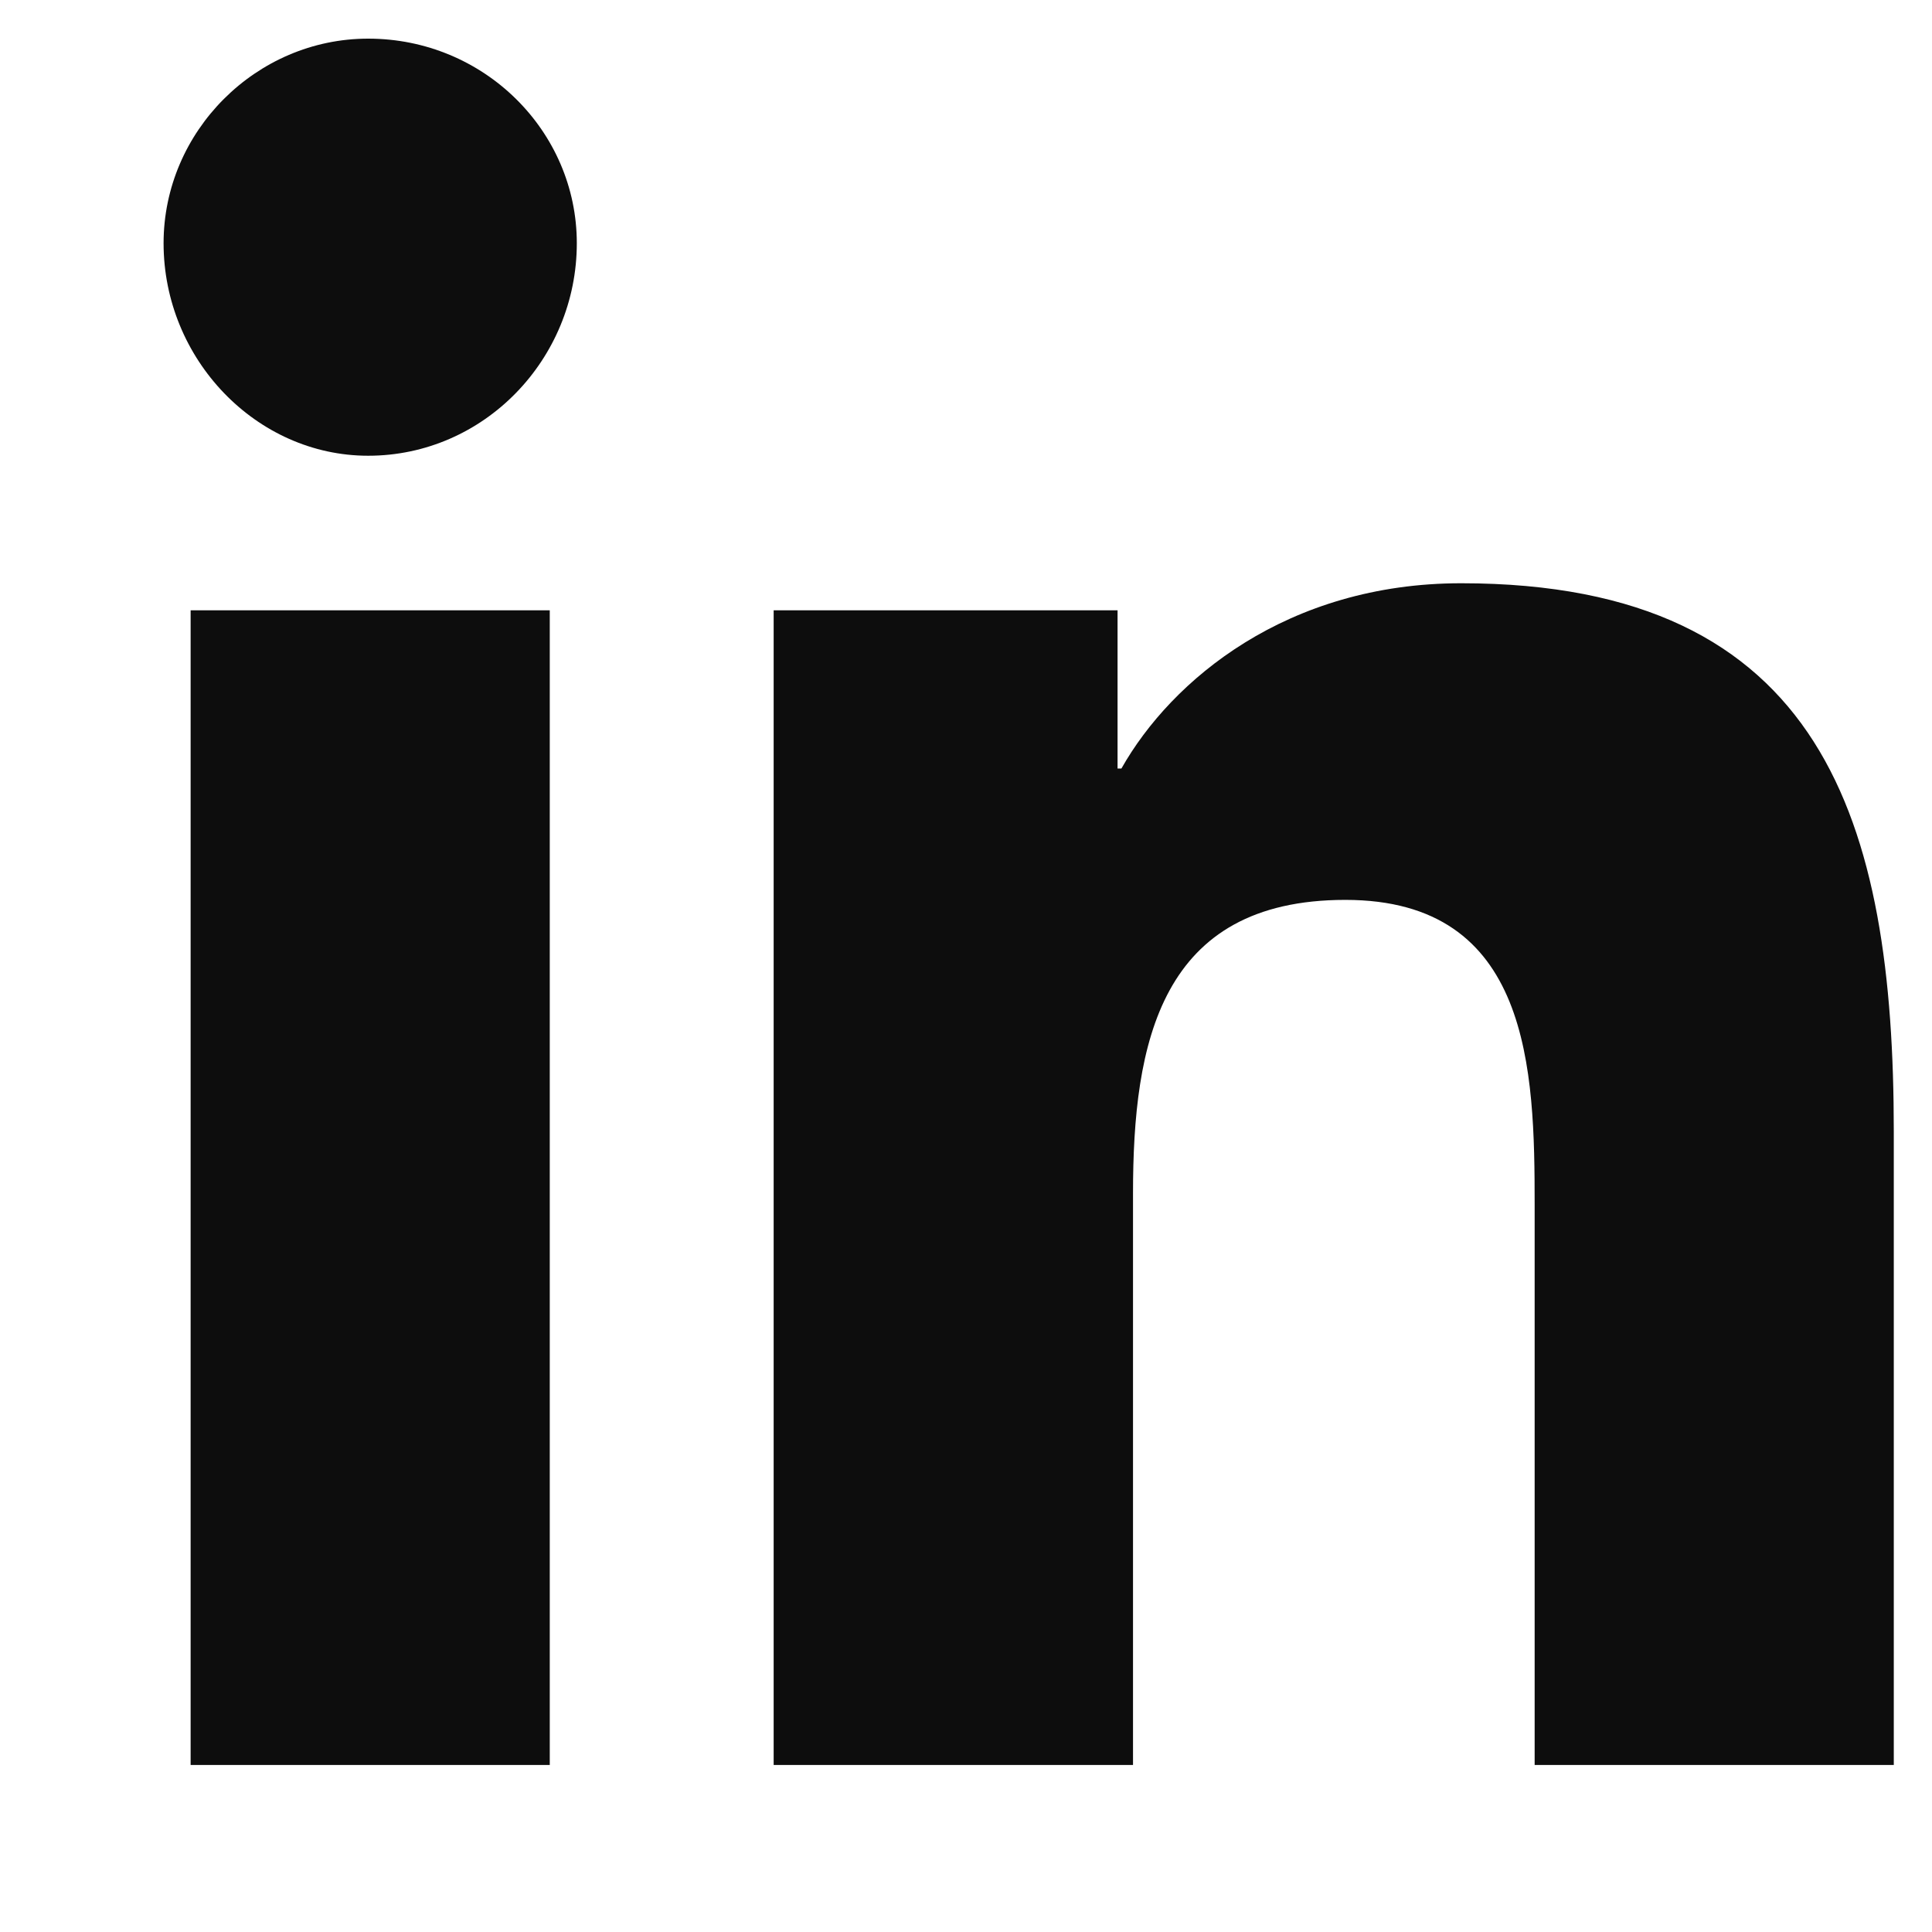
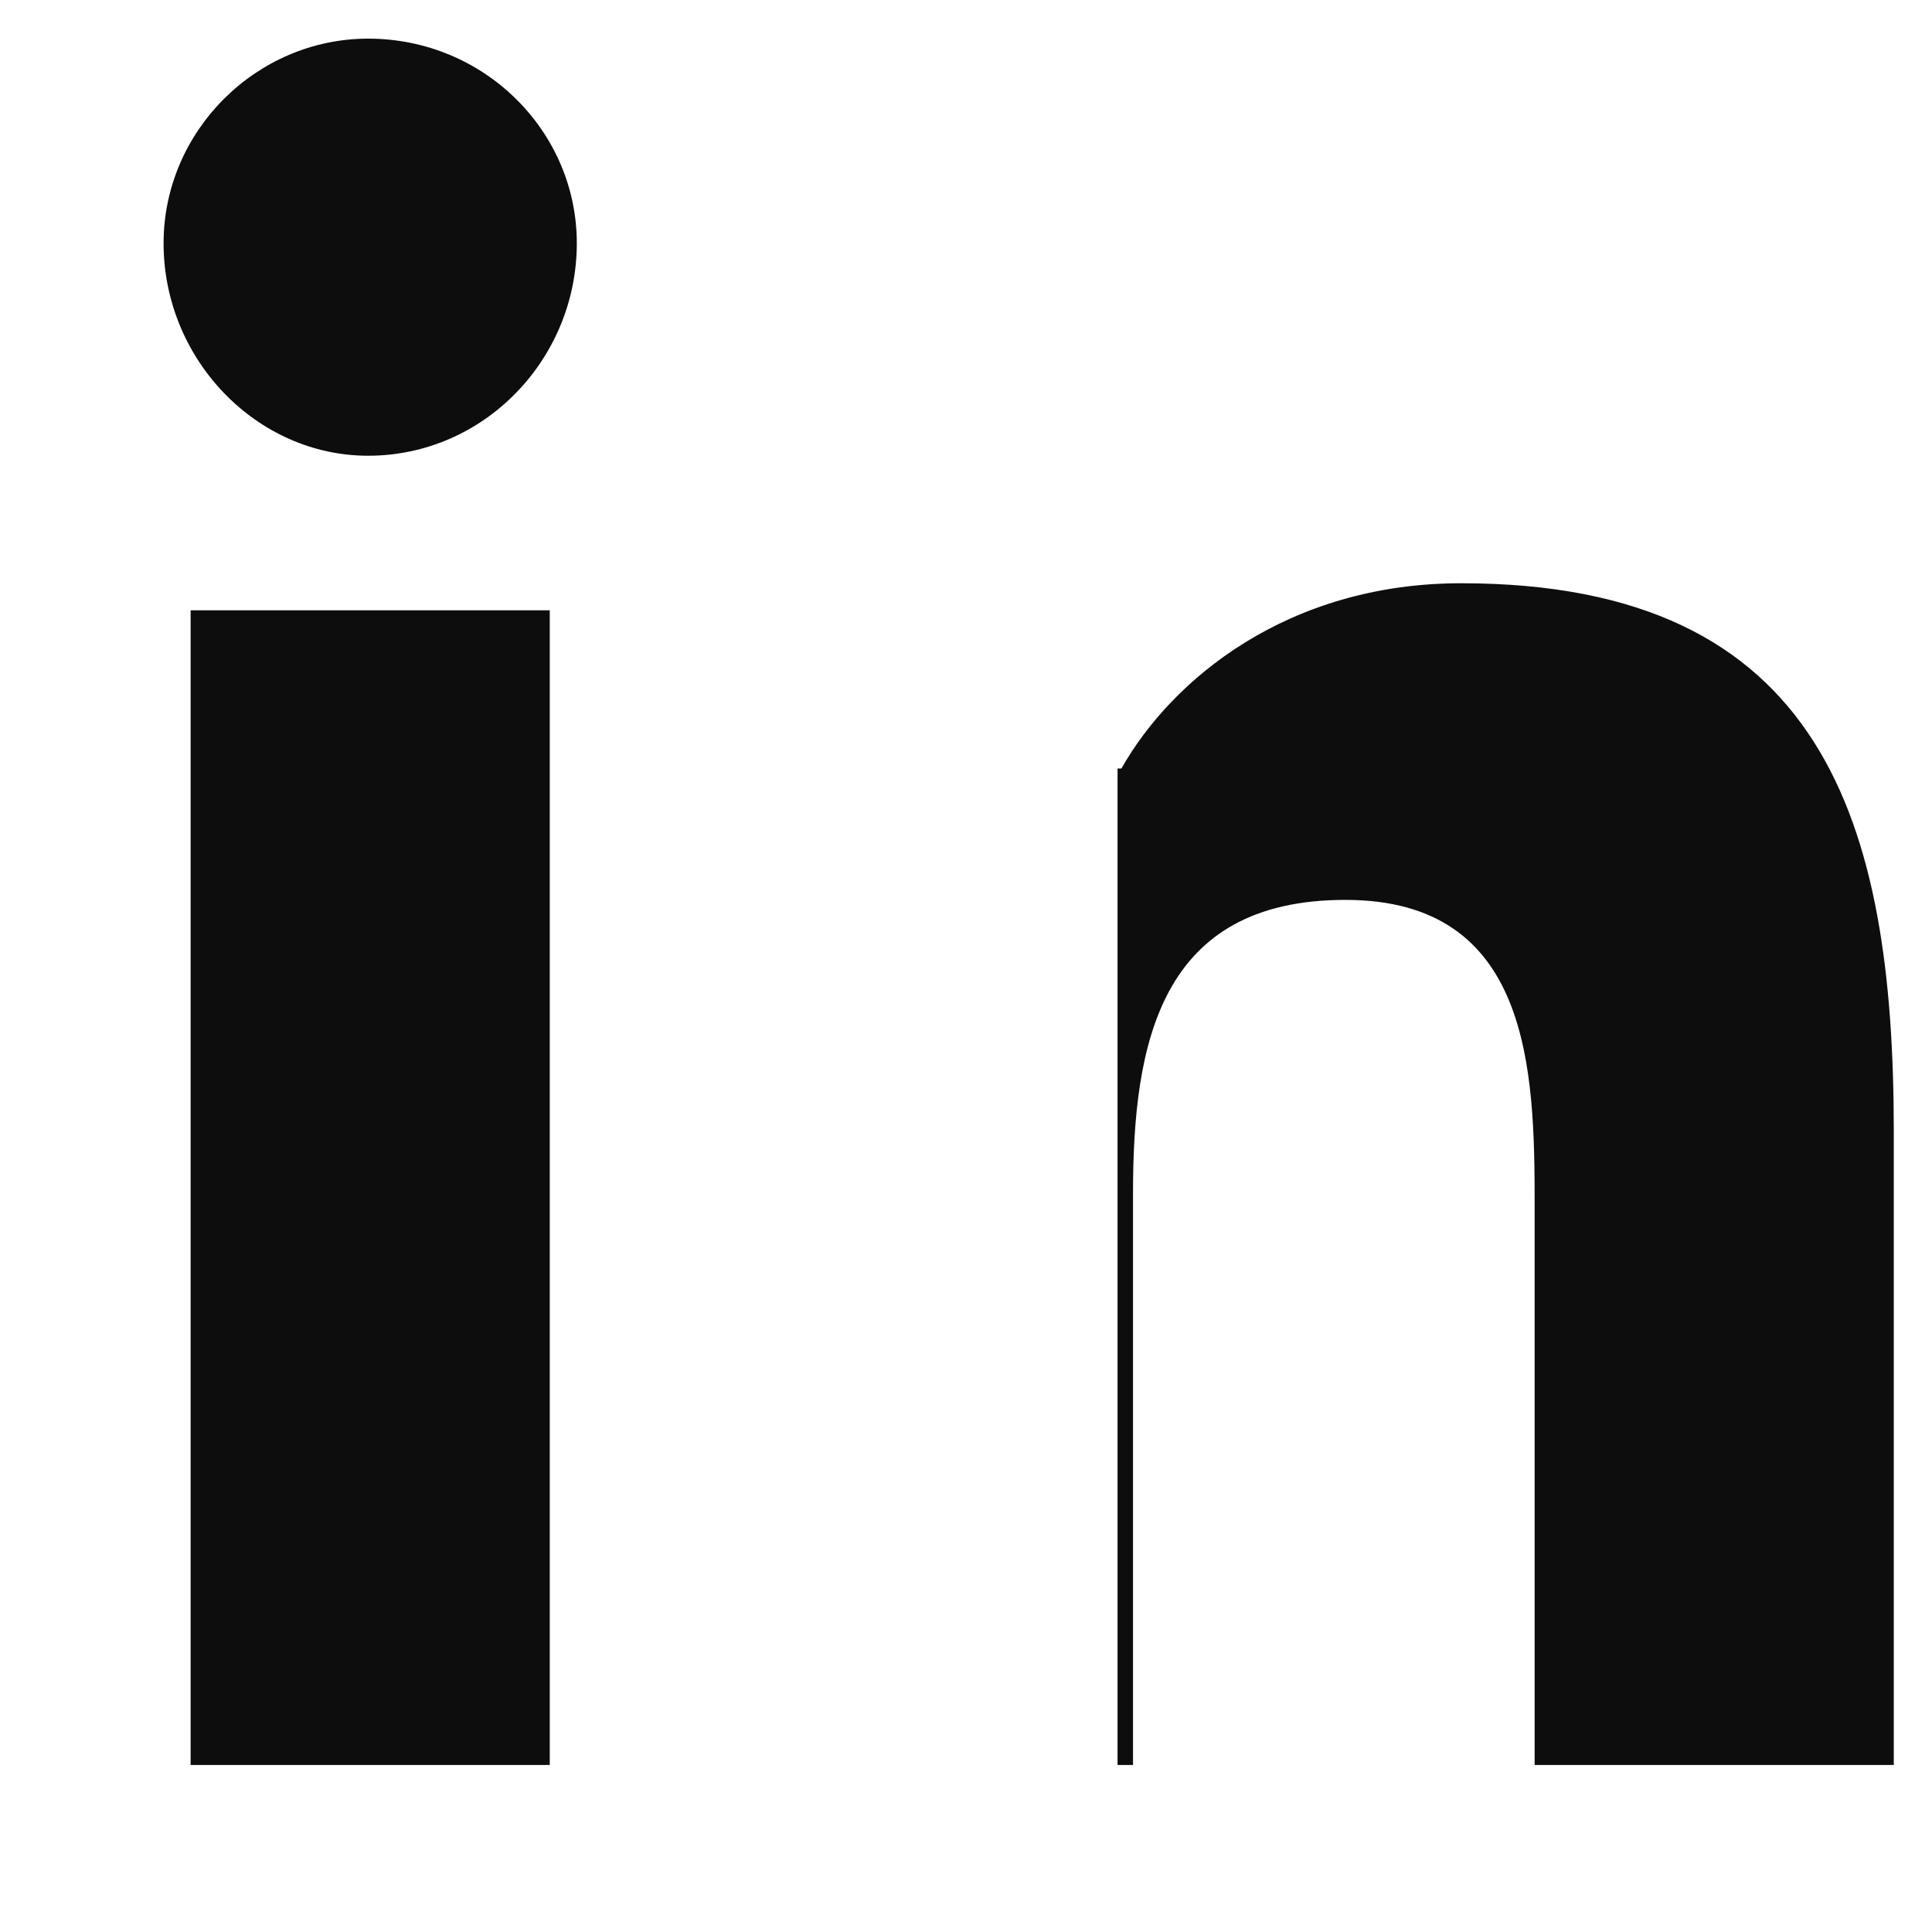
<svg xmlns="http://www.w3.org/2000/svg" width="9" height="9" viewBox="0 0 9 9" fill="none">
-   <path d="M2.561 8.222V2.843H0.888V8.222H2.561ZM1.715 2.123C2.255 2.123 2.687 1.673 2.687 1.133C2.687 0.611 2.255 0.18 1.715 0.18C1.194 0.18 0.762 0.611 0.762 1.133C0.762 1.673 1.194 2.123 1.715 2.123ZM8.822 8.222V5.271C8.822 3.832 8.498 2.717 6.807 2.717C5.997 2.717 5.458 3.166 5.224 3.58H5.206V2.843H3.604V8.222H5.278V5.559C5.278 4.858 5.404 4.192 6.267 4.192C7.131 4.192 7.149 4.984 7.149 5.613V8.222H8.822Z" fill="#0D0D0D" />
+   <path d="M2.561 8.222V2.843H0.888V8.222H2.561ZM1.715 2.123C2.255 2.123 2.687 1.673 2.687 1.133C2.687 0.611 2.255 0.18 1.715 0.18C1.194 0.18 0.762 0.611 0.762 1.133C0.762 1.673 1.194 2.123 1.715 2.123ZM8.822 8.222V5.271C8.822 3.832 8.498 2.717 6.807 2.717C5.997 2.717 5.458 3.166 5.224 3.58H5.206V2.843V8.222H5.278V5.559C5.278 4.858 5.404 4.192 6.267 4.192C7.131 4.192 7.149 4.984 7.149 5.613V8.222H8.822Z" fill="#0D0D0D" />
</svg>